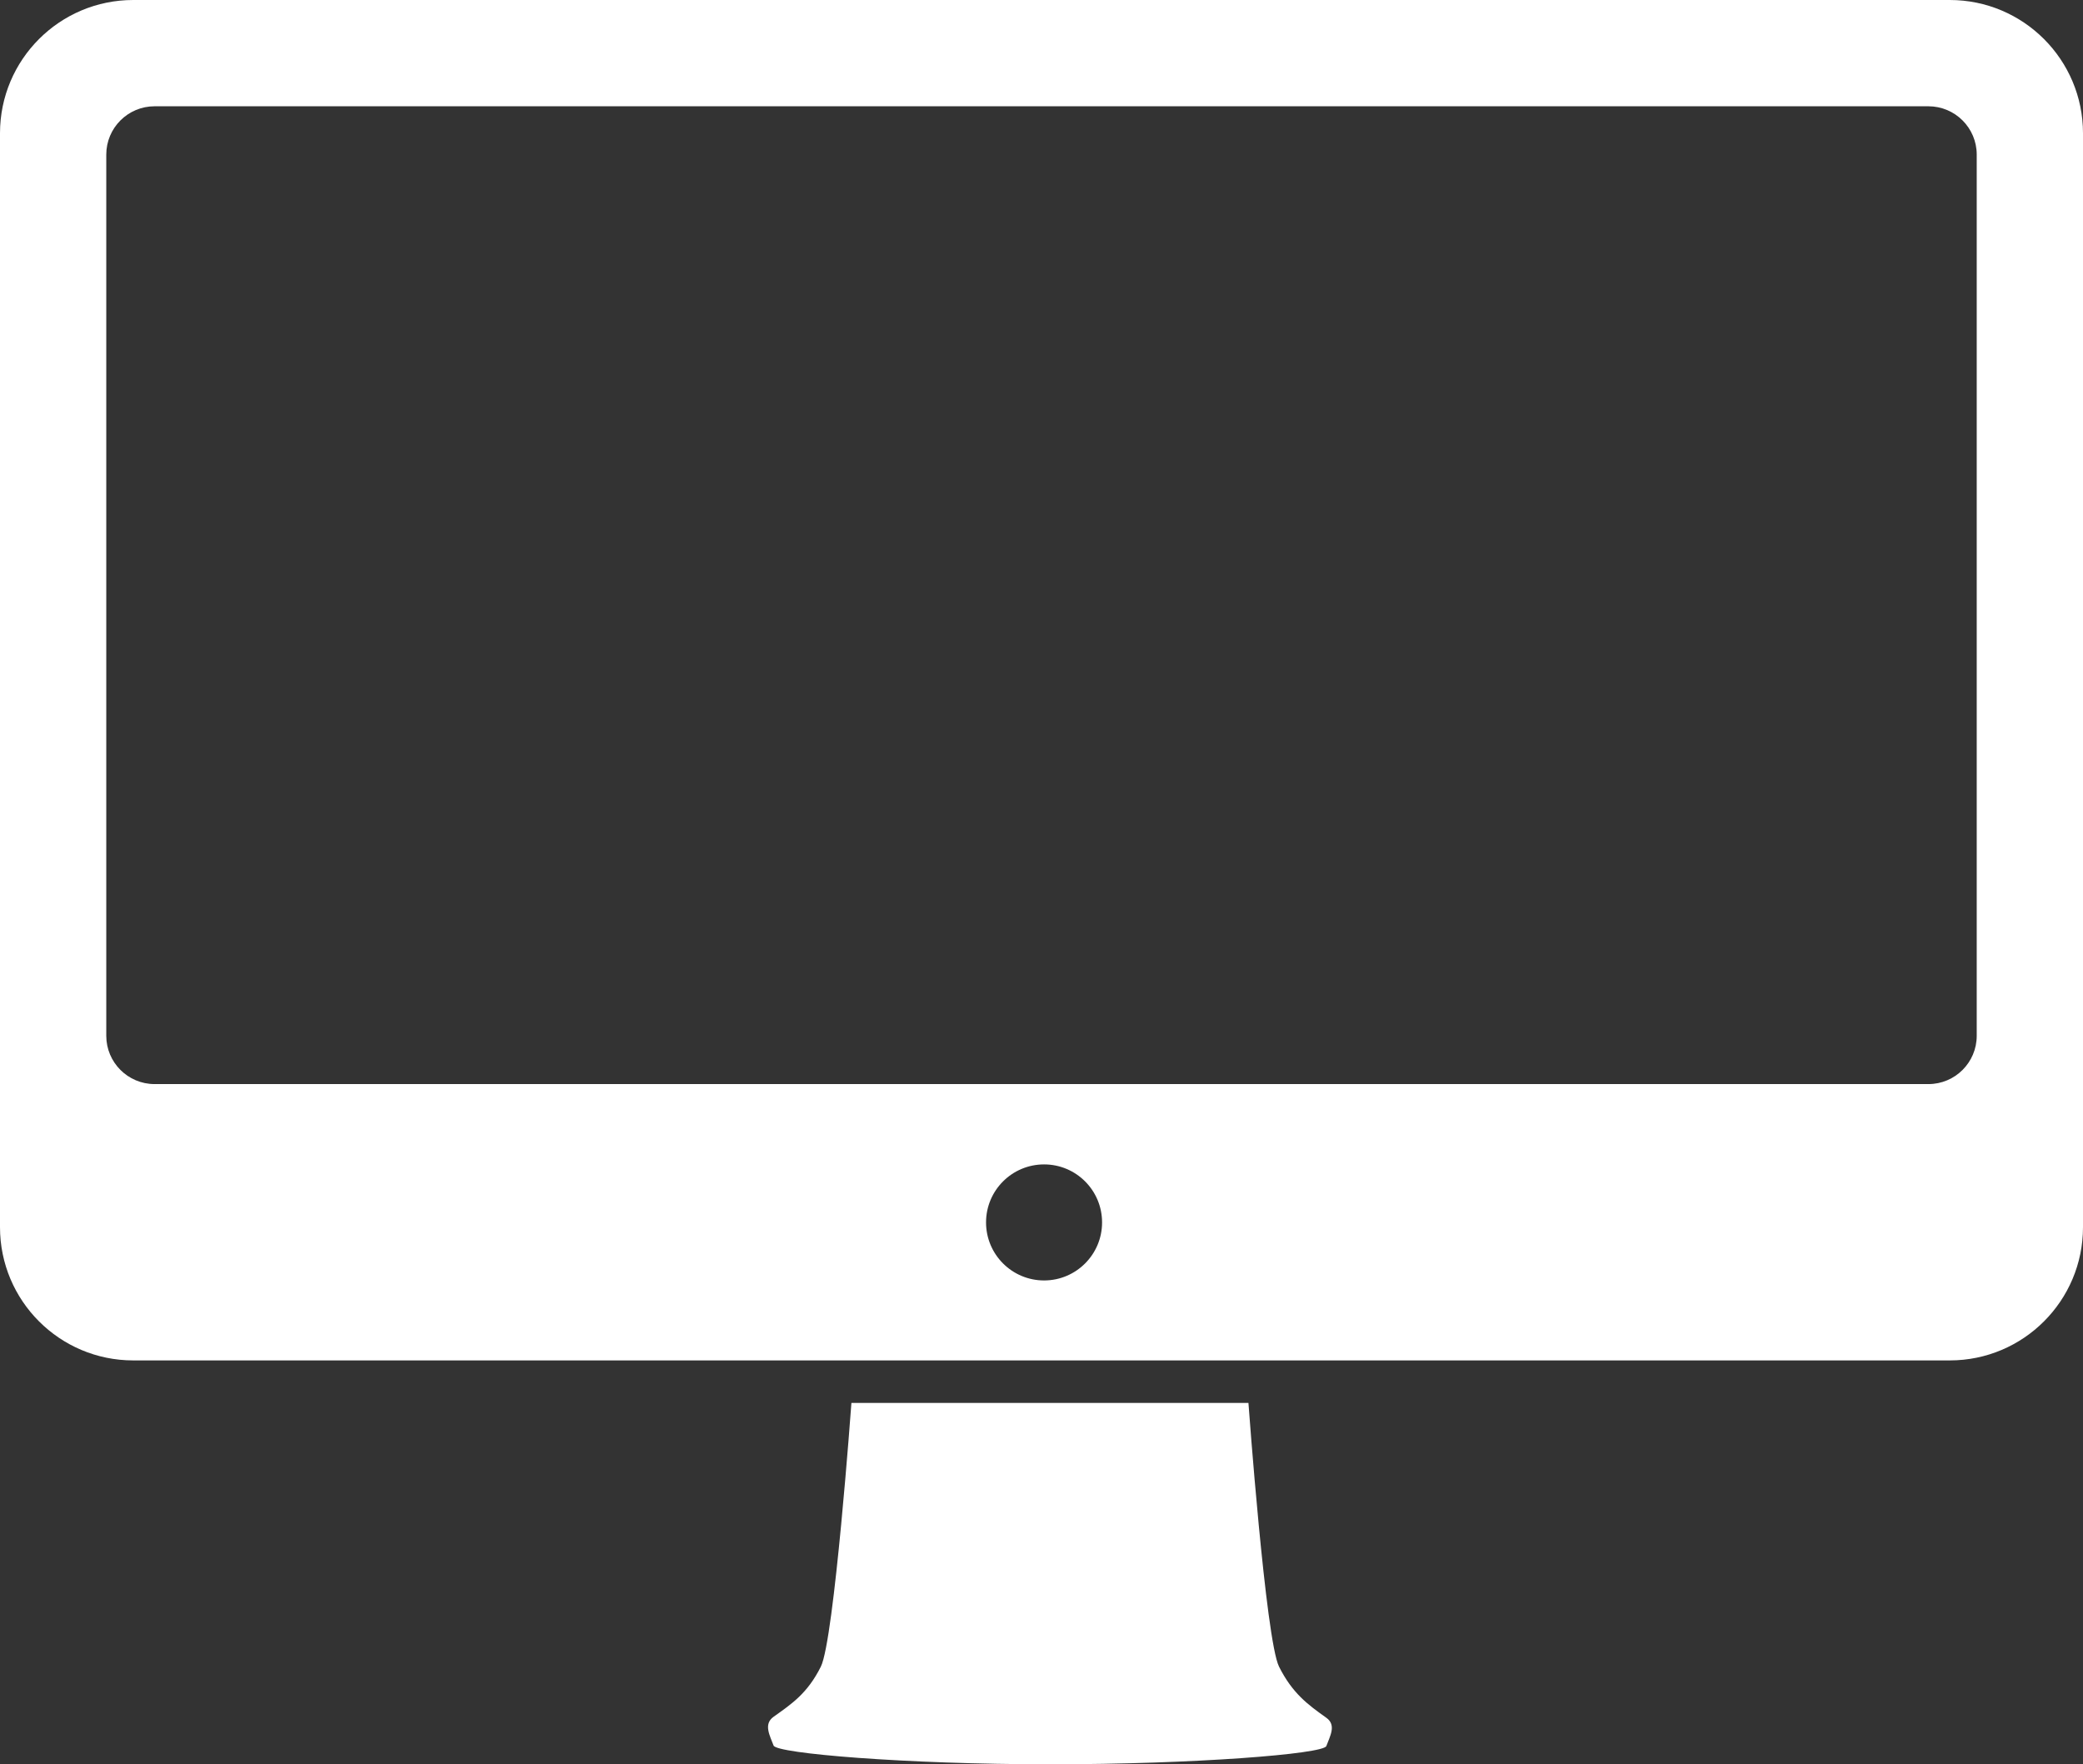
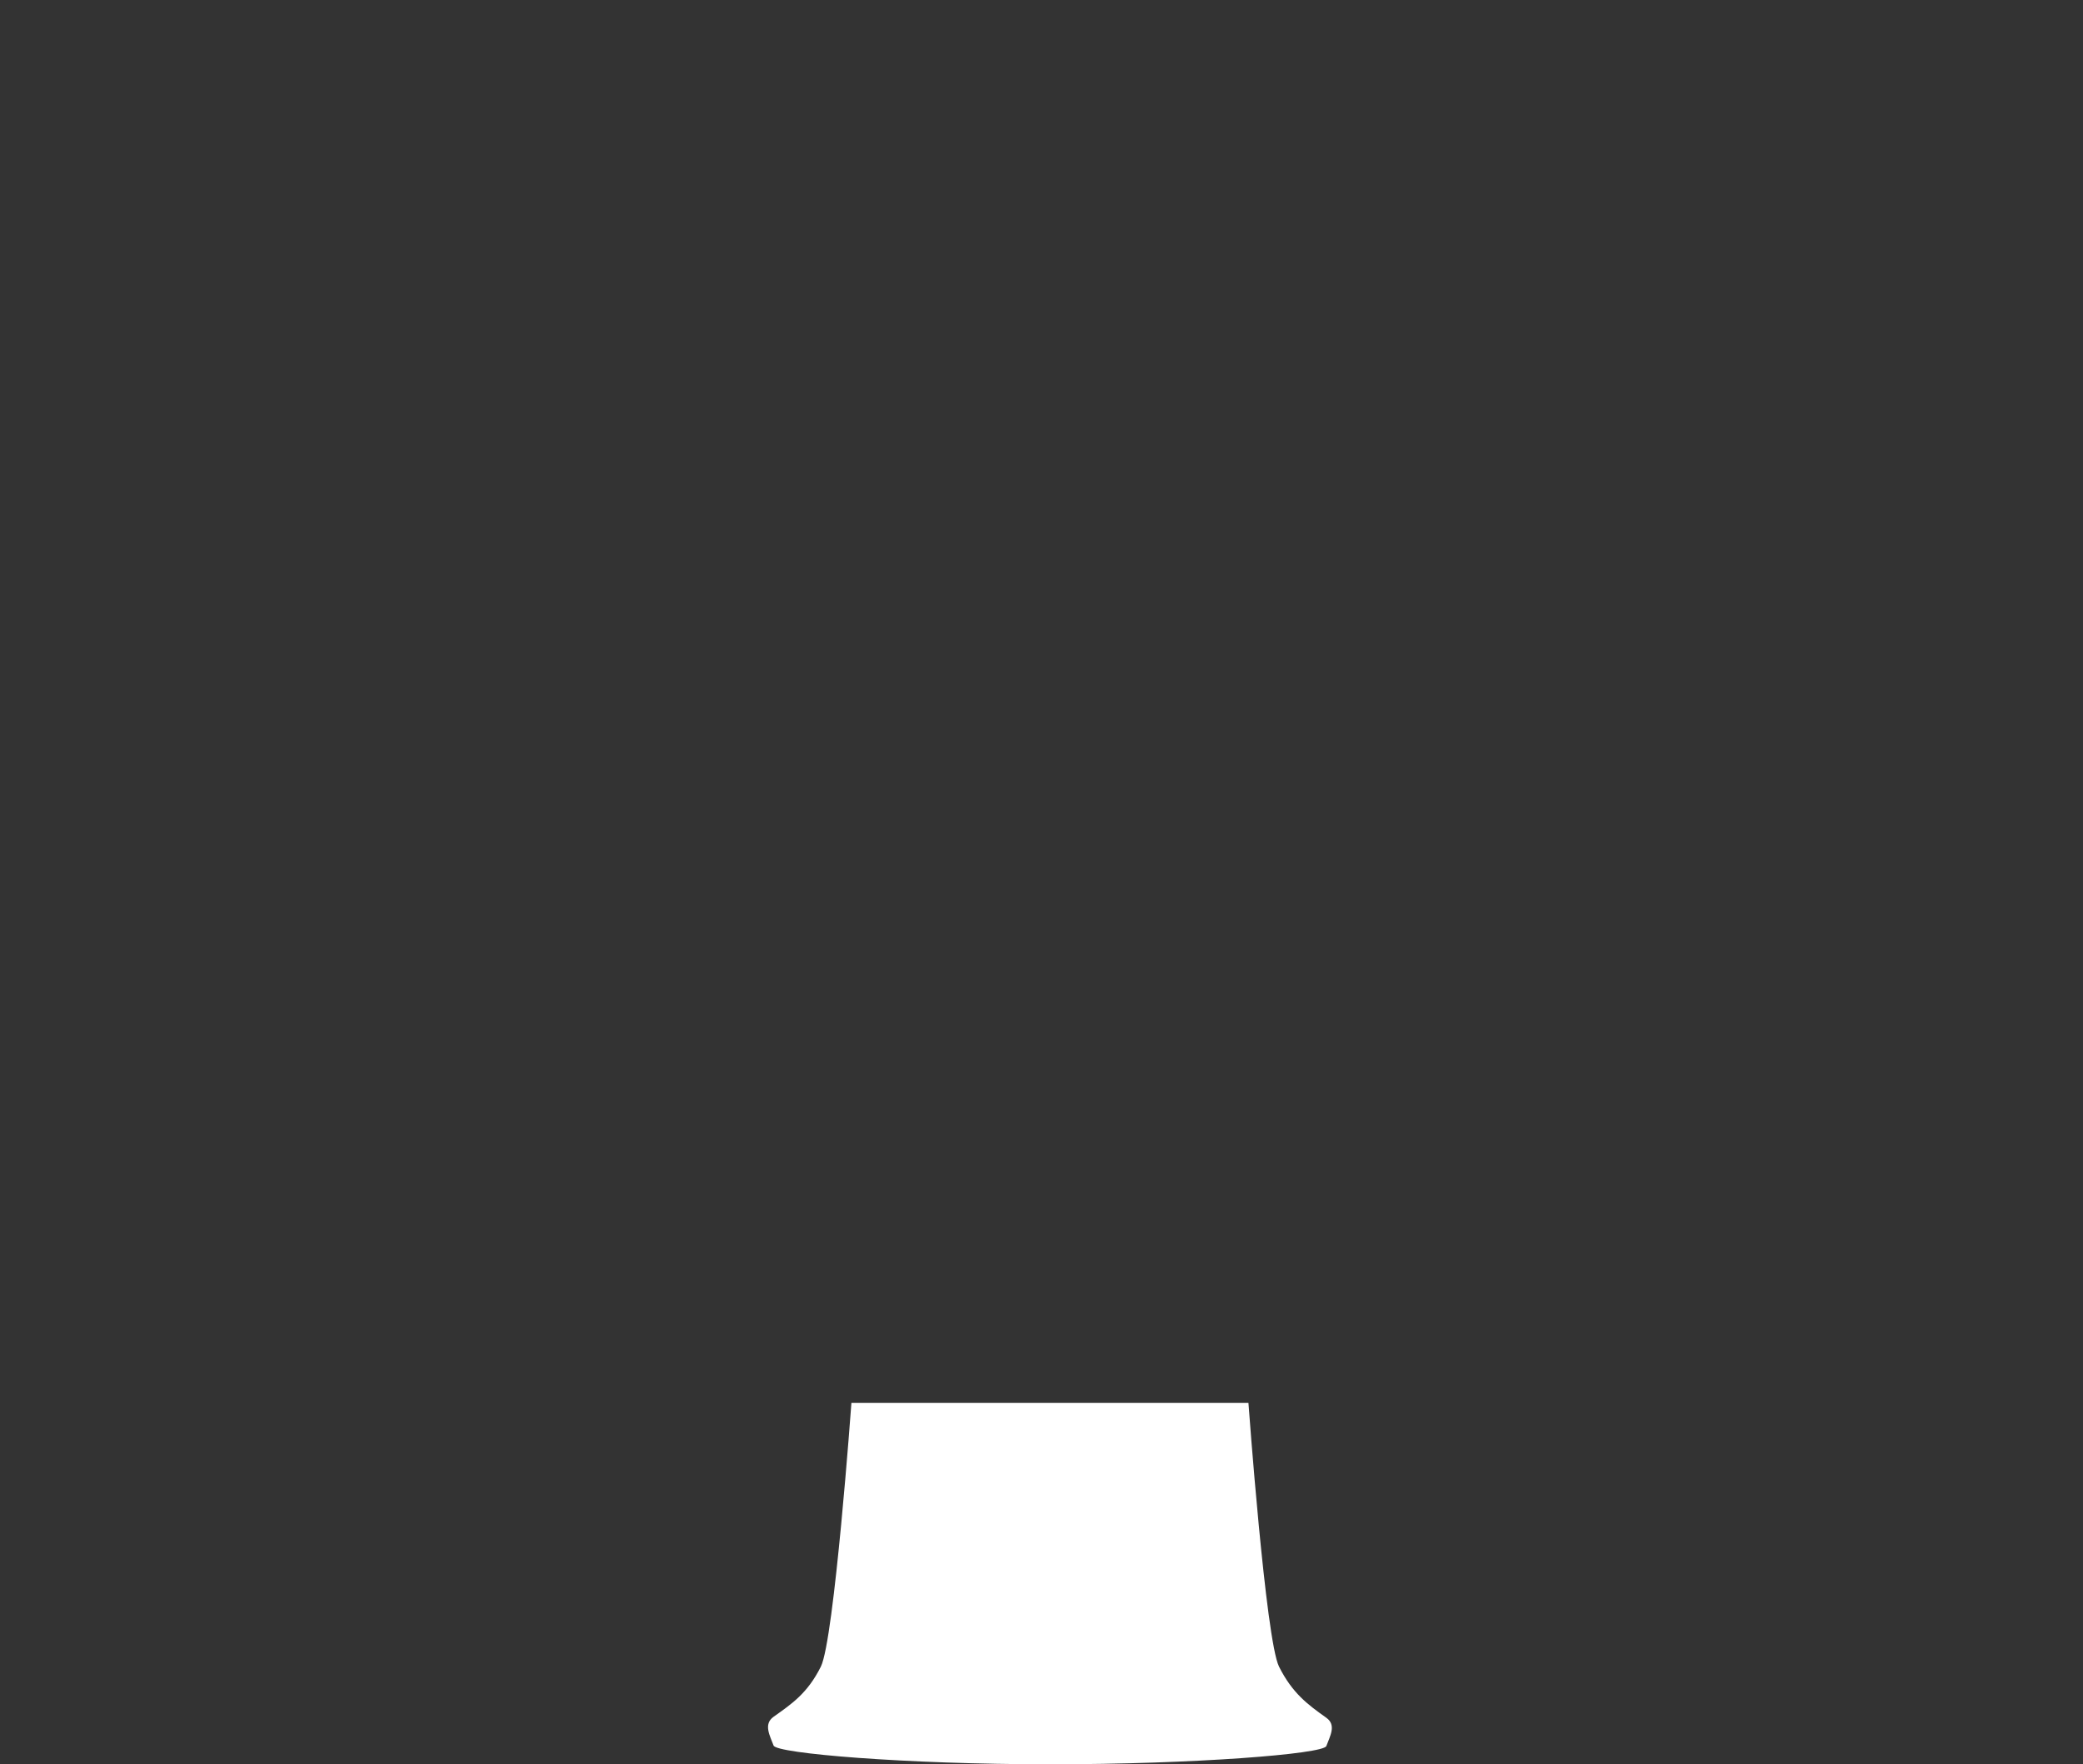
<svg xmlns="http://www.w3.org/2000/svg" version="1.1" x="0px" y="0px" width="98px" height="83px" viewBox="0 0 98 83" enable-background="new 0 0 98 83" xml:space="preserve">
  <rect x="0" y="0" width="98" height="83" fill="#333333" stroke="none" />
  <defs>
</defs>
-   <path fill="#FFFFFF" d="M98,6.269C98,2.807,95.193,0,91.731,0H6.269C2.807,0,0,2.807,0,6.269v51.463C0,61.193,2.807,64,6.269,64  h85.463C95.193,64,98,61.193,98,57.731V6.269z M93,48.728C93,49.982,91.982,51,90.727,51H7.273C6.018,51,5,49.982,5,48.728V7.272  C5,6.018,6.018,5,7.273,5h83.453C91.982,5,93,6.018,93,7.272V48.728z M51.85,57.508c0,1.508-1.222,2.73-2.729,2.73  c-1.508,0-2.73-1.223-2.73-2.73s1.222-2.729,2.73-2.729C50.628,54.778,51.85,56,51.85,57.508z" />
  <path fill="#FFFFFF" d="M62.4,80.811c-0.859-0.611-1.596-1.147-2.225-2.405C59.546,77.147,58.736,66,58.736,66h-9.062h-0.268h-0.018  H49.12h-9.063c0,0-0.809,11.147-1.438,12.405c-0.628,1.258-1.366,1.749-2.224,2.36c-0.49,0.348-0.17,0.895,0,1.354  C36.533,82.492,42.594,83,49.389,83c0.003,0,0.006,0,0.009,0s0.006,0,0.009,0c6.795,0,12.855-0.485,12.994-0.858  C62.568,81.681,62.889,81.158,62.4,80.811z" />
</svg>